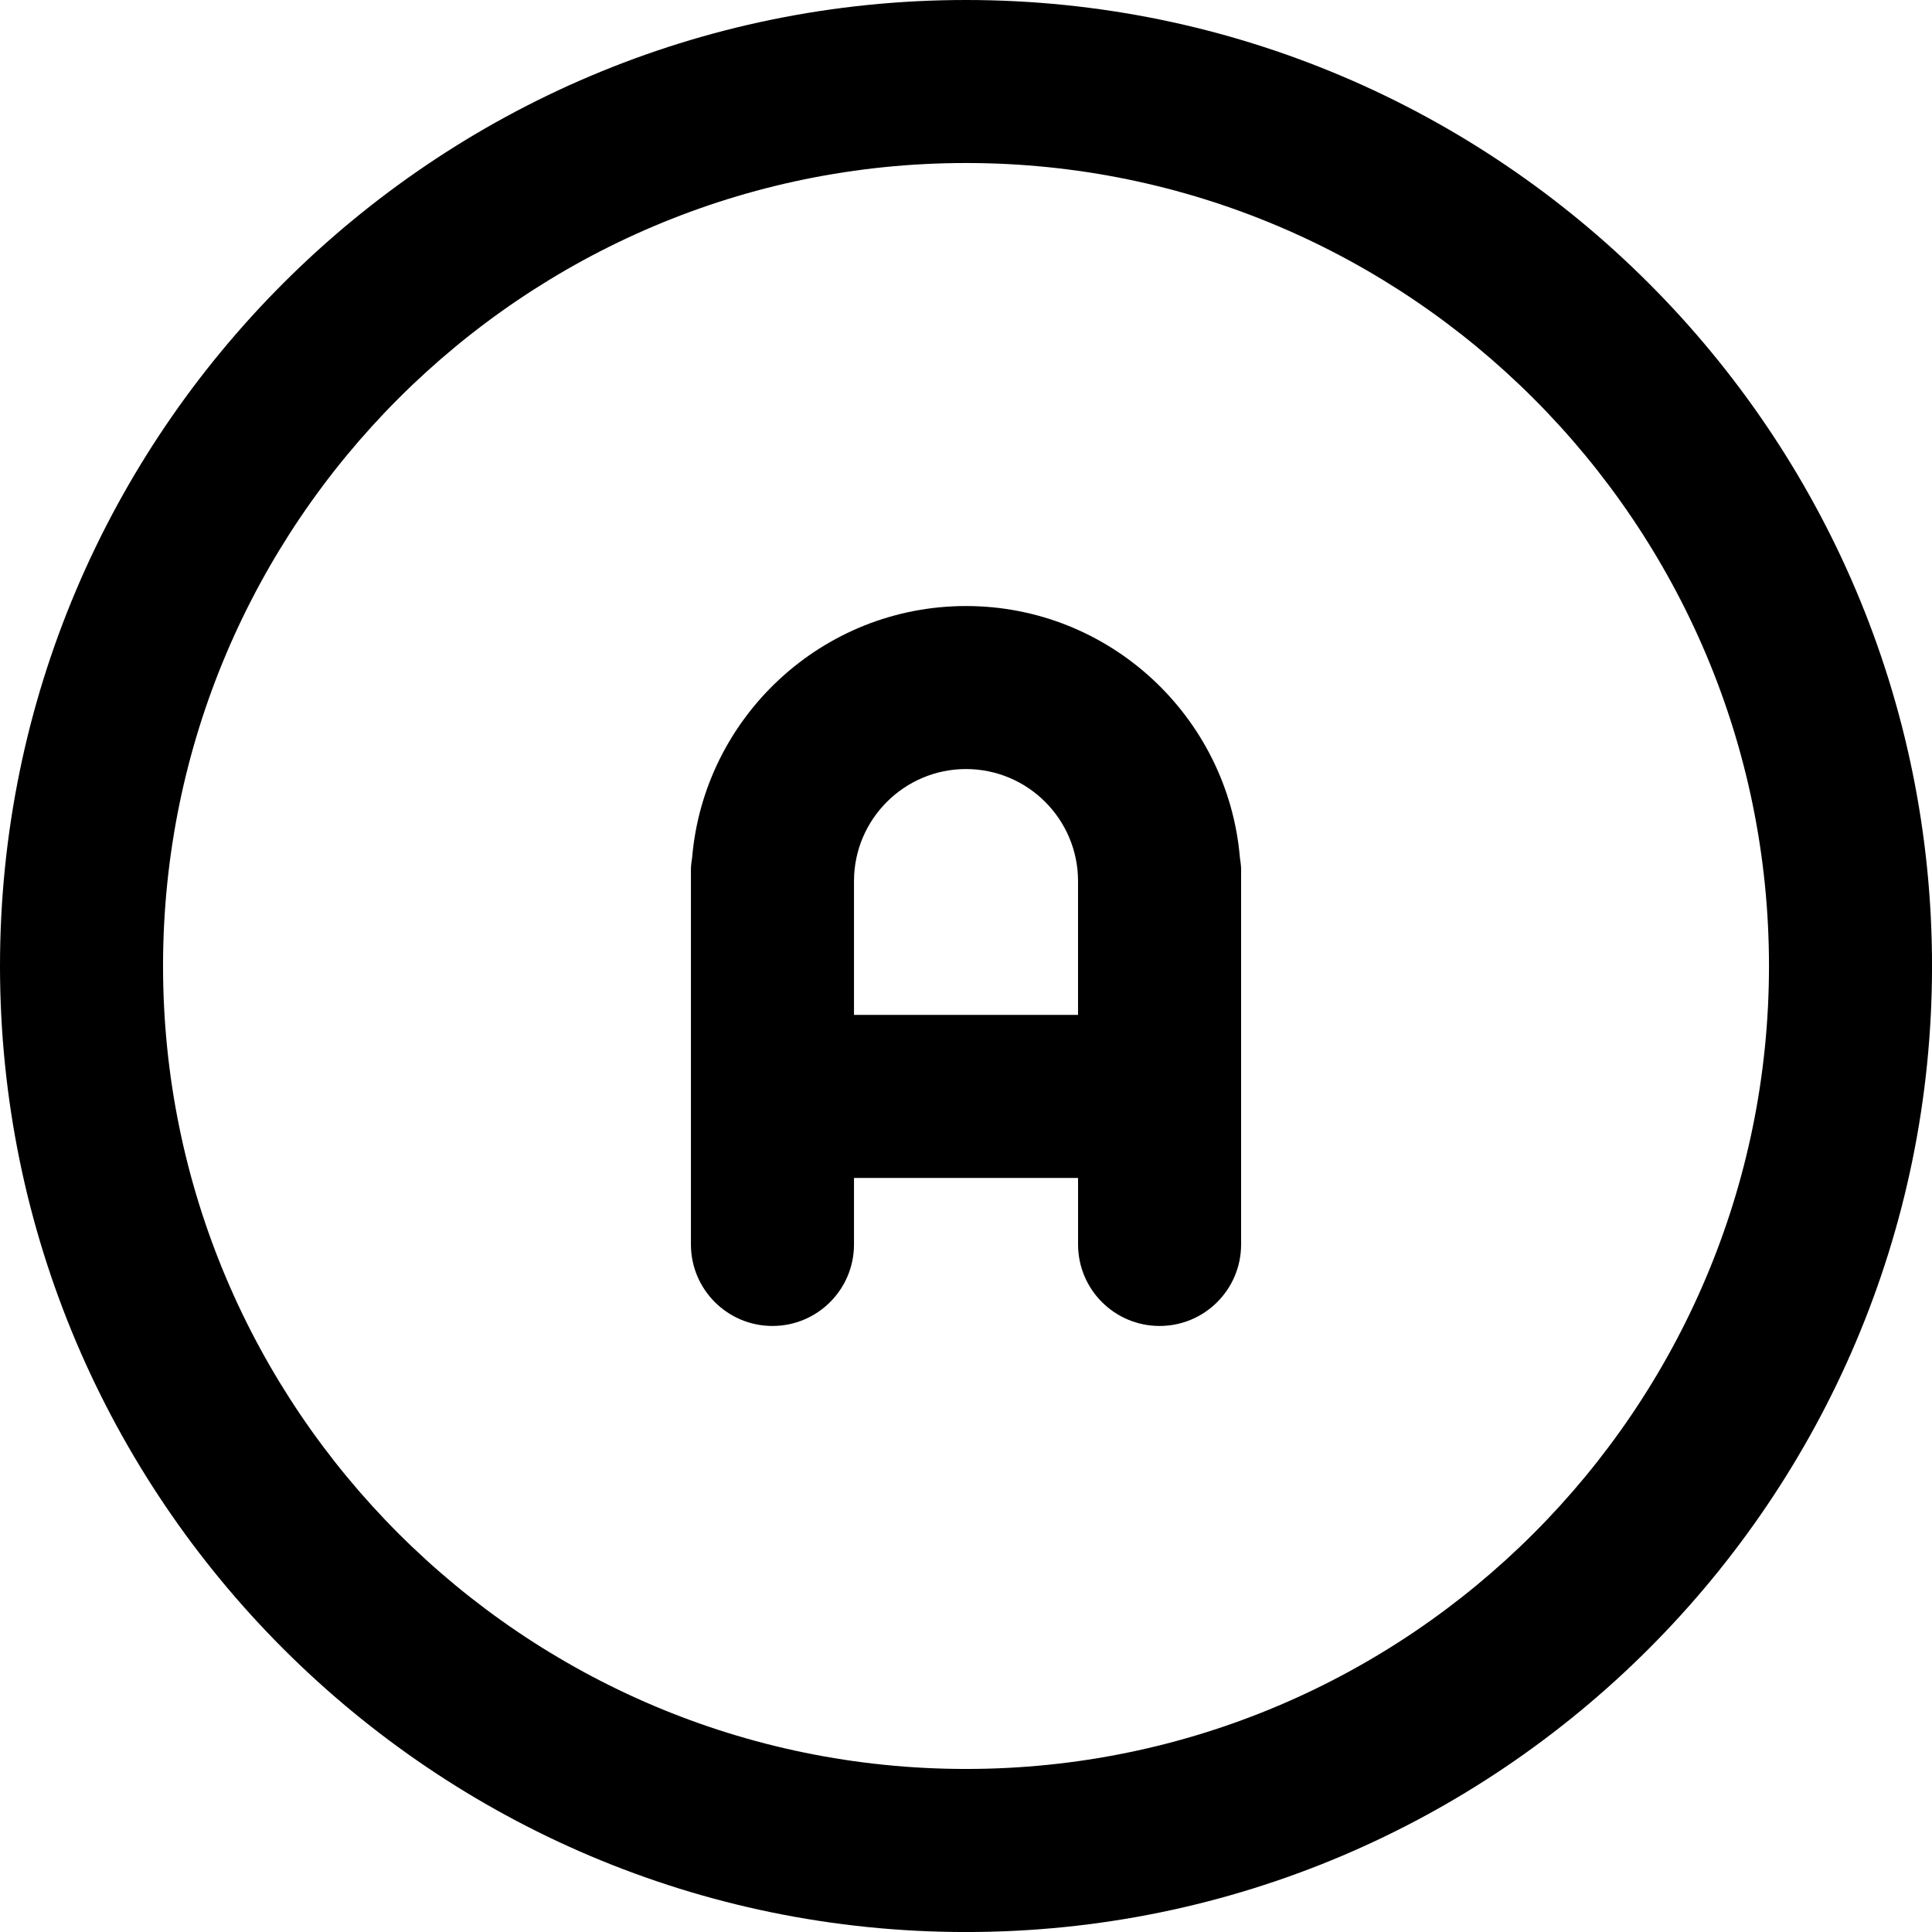
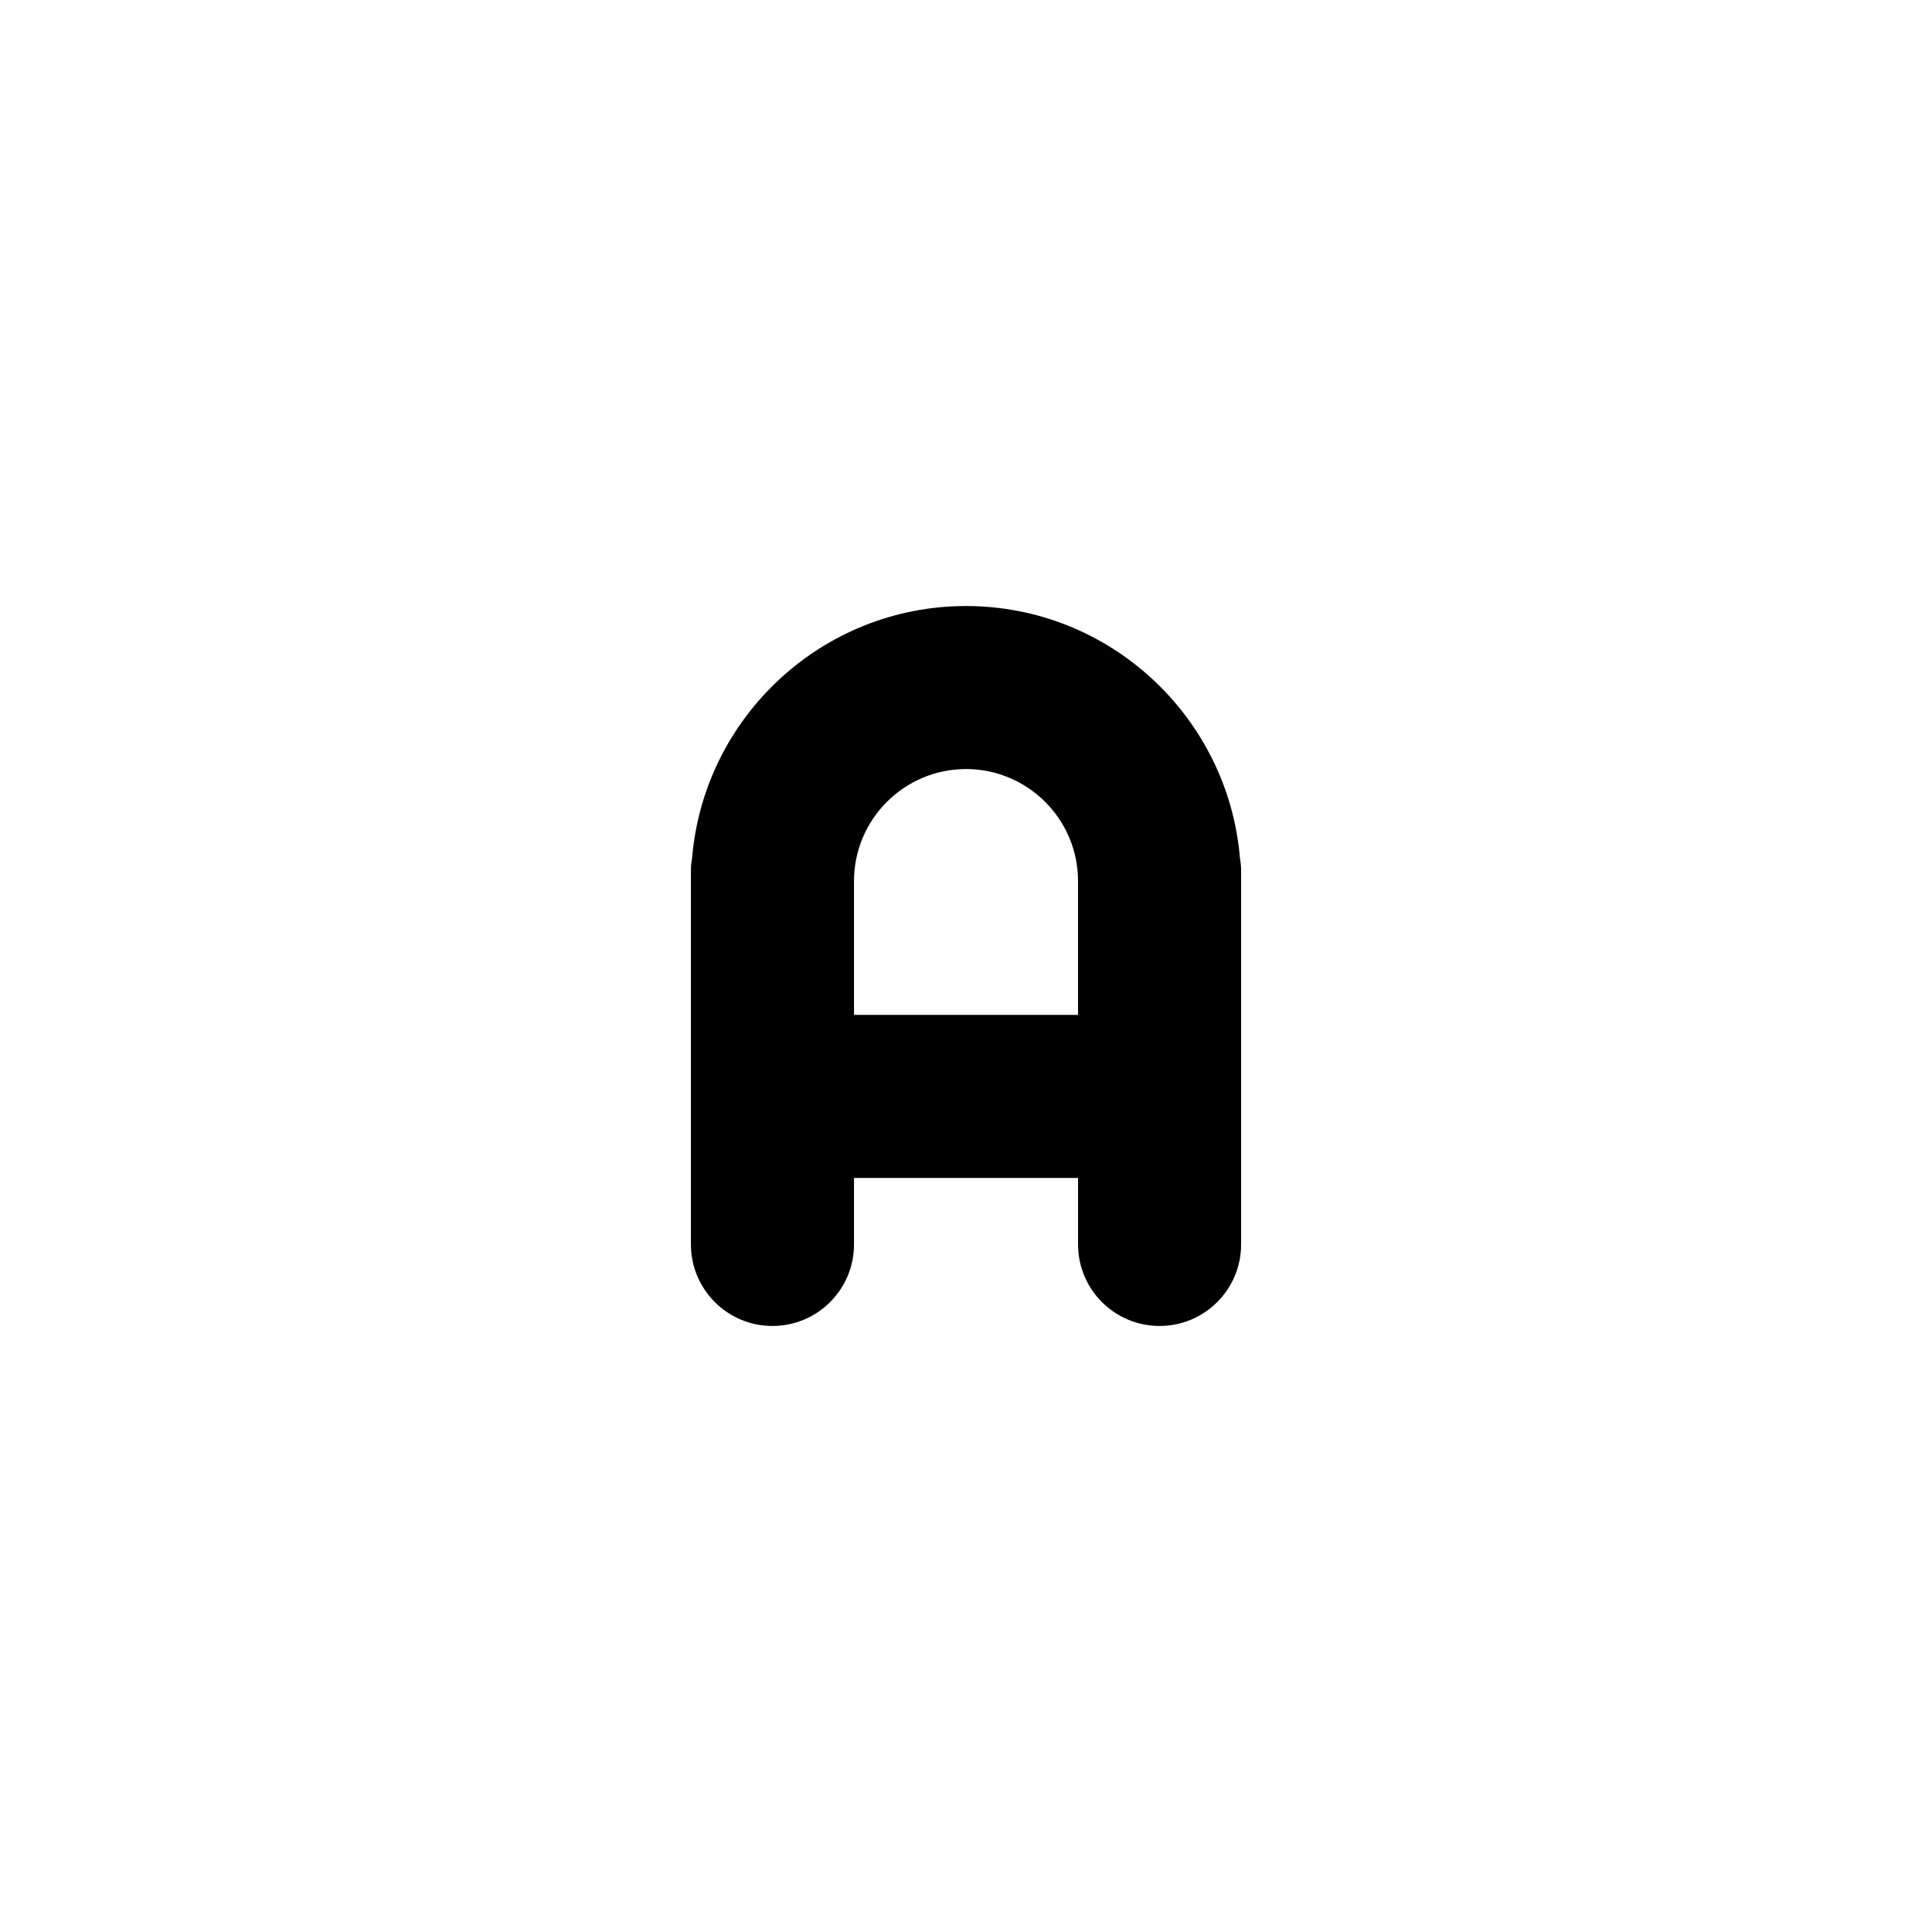
<svg xmlns="http://www.w3.org/2000/svg" xml:space="preserve" width="23.657mm" height="23.657mm" version="1.1" style="shape-rendering:geometricPrecision; text-rendering:geometricPrecision; image-rendering:optimizeQuality; fill-rule:evenodd; clip-rule:evenodd" viewBox="0 0 628.15 628.15">
  <g id="__x0023_Layer_x0020_1">
    <path class="fil0" d="M314.08 197.04c-46.74,0 -85.16,36.06 -89.05,81.81 -0.19,1.26 -0.39,2.52 -0.39,3.83l0 121.92c0,14.64 11.87,26.51 26.51,26.51 14.64,0 26.51,-11.87 26.51,-26.51l0 -21.62 72.85 0 0 21.62c0,14.64 11.86,26.51 26.51,26.51 14.64,0 26.5,-11.87 26.5,-26.51l0 -121.92c0,-1.31 -0.2,-2.57 -0.39,-3.83 -3.89,-45.75 -42.31,-81.81 -89.05,-81.81zm-36.42 132.93l0 0 0 -43.5c0,-20.08 16.34,-36.43 36.42,-36.43 20.08,0 36.42,16.34 36.42,36.43l0 43.5 -72.85 0z" />
-     <path class="fil0" d="M314.08 0c-173.19,0 -314.08,140.89 -314.08,314.08 0,173.18 140.89,314.08 314.08,314.08 173.18,0 314.08,-140.89 314.08,-314.08 0,-173.18 -140.89,-314.08 -314.08,-314.08zm0 575.14l0 0c-143.95,0 -261.07,-117.11 -261.07,-261.07 0,-143.95 117.12,-261.07 261.07,-261.07 143.95,0 261.07,117.11 261.07,261.07 0,143.96 -117.12,261.07 -261.07,261.07z" />
  </g>
</svg>